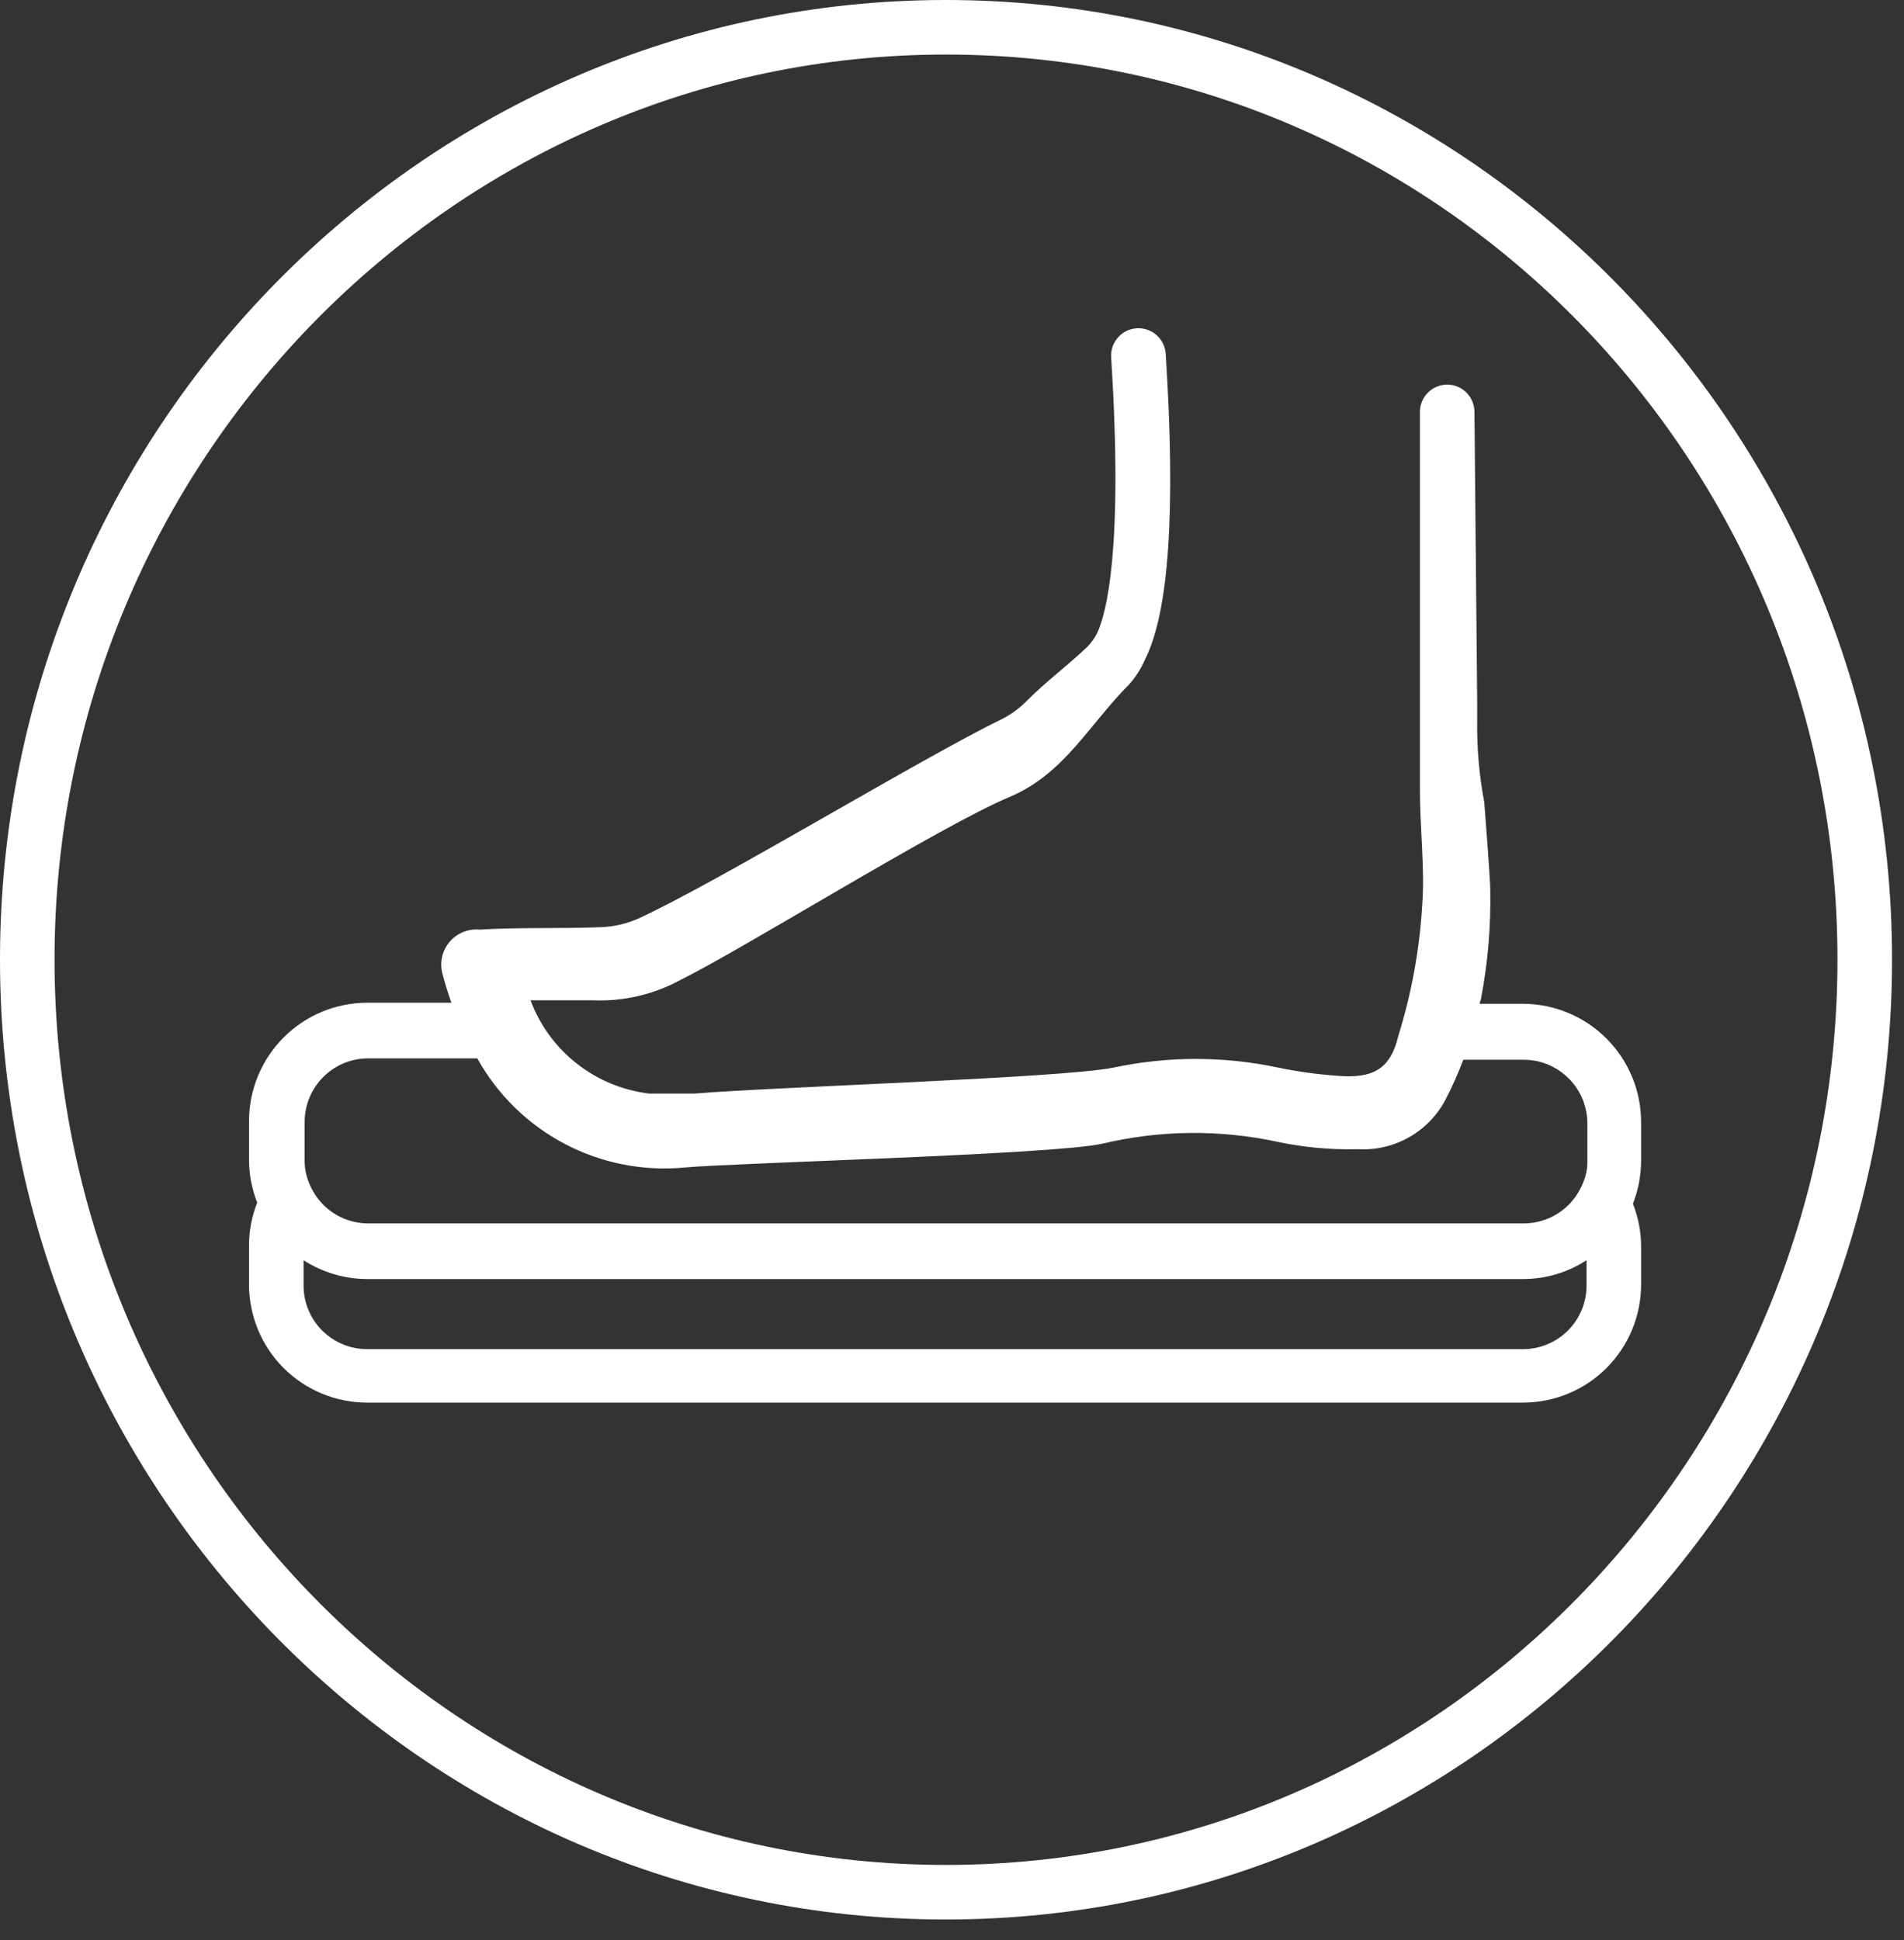
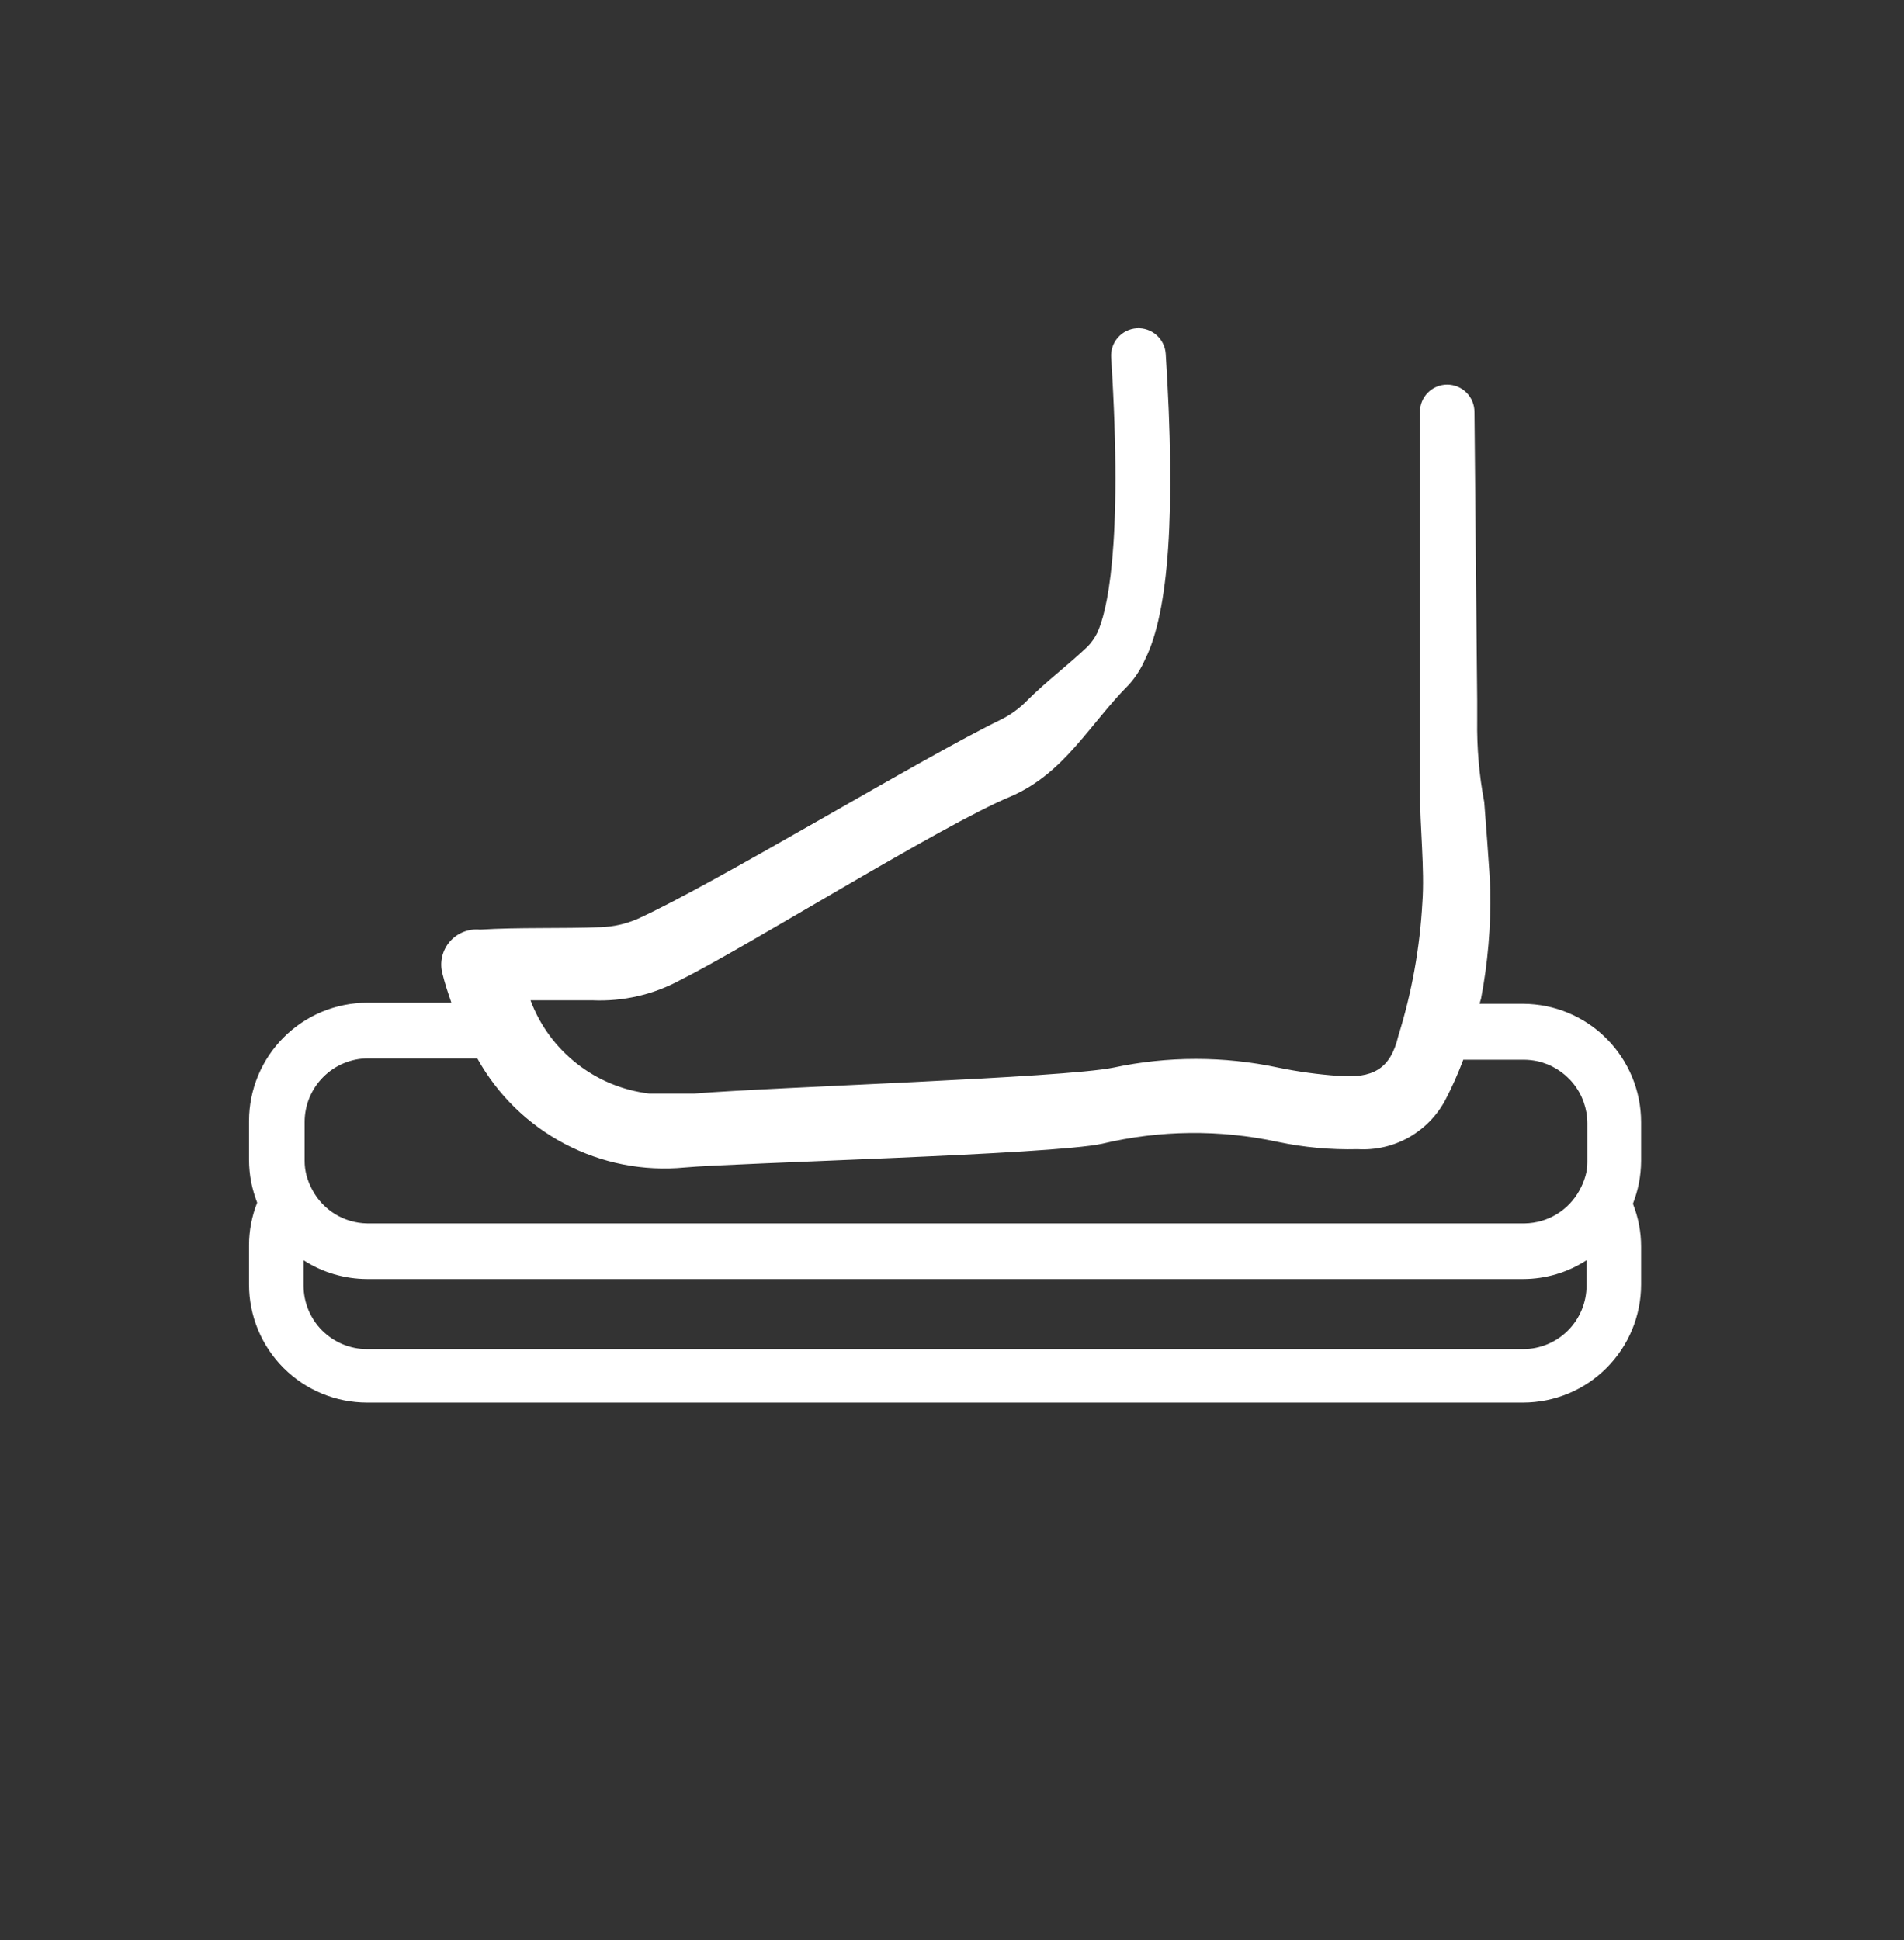
<svg xmlns="http://www.w3.org/2000/svg" width="53" height="54" viewBox="0 0 53 54" fill="none">
  <rect x="0" y="0" width="53" height="54" fill="#333333" stroke="none" />
-   <path d="M26.329 53.426C11.813 53.426 0 41.446 0 26.709C0 11.973 11.813 0 26.329 0C40.846 0 52.667 11.98 52.667 26.709C52.667 41.438 40.853 53.426 26.329 53.426ZM26.329 1.518C12.664 1.518 1.518 12.823 1.518 26.709C1.518 40.595 12.649 51.907 26.329 51.907C40.011 51.907 51.148 40.603 51.148 26.709C51.148 12.816 40.056 1.518 26.329 1.518Z" fill="white" />
  <path d="M45.682 32.312V31.227C45.68 30.357 45.334 29.523 44.719 28.907C44.105 28.291 43.272 27.943 42.402 27.939H41.187C41.197 27.893 41.209 27.847 41.225 27.803C41.416 26.802 41.503 25.784 41.483 24.766C41.483 24.447 41.316 22.329 41.316 22.329C41.174 21.578 41.108 20.815 41.119 20.051C41.119 19.823 41.119 19.679 41.119 19.504L41.043 11.464C41.043 11.263 40.963 11.07 40.821 10.928C40.678 10.785 40.485 10.705 40.284 10.705C40.083 10.705 39.889 10.785 39.747 10.928C39.605 11.07 39.525 11.263 39.525 11.464V19.816C39.525 19.854 39.525 21.987 39.525 21.987C39.525 23.027 39.661 24.204 39.593 25.123C39.524 26.38 39.3 27.625 38.925 28.828C38.705 29.769 38.204 30.02 37.247 29.944C36.688 29.905 36.133 29.829 35.584 29.716C34.07 29.393 32.505 29.393 30.991 29.716C29.571 30.004 21.516 30.255 19.337 30.437H18.069C17.334 30.349 16.636 30.06 16.054 29.602C15.471 29.144 15.026 28.535 14.767 27.841C15.405 27.841 15.951 27.841 16.49 27.841C17.341 27.879 18.186 27.685 18.935 27.279C20.795 26.352 26.201 22.974 28.114 22.177C29.632 21.532 30.323 20.157 31.431 19.049C31.614 18.843 31.762 18.61 31.872 18.358C32.54 17.029 32.73 14.236 32.449 9.847C32.436 9.646 32.343 9.458 32.192 9.325C32.04 9.192 31.842 9.124 31.64 9.137C31.439 9.15 31.251 9.243 31.118 9.395C30.985 9.546 30.917 9.745 30.93 9.946C31.272 15.306 30.794 17.075 30.543 17.614C30.474 17.753 30.384 17.881 30.277 17.994C29.701 18.54 29.139 18.95 28.577 19.512C28.373 19.718 28.137 19.89 27.878 20.021C25.692 21.076 19.945 24.576 17.743 25.578C17.423 25.715 17.081 25.793 16.733 25.806C15.61 25.851 14.456 25.806 13.362 25.874C13.205 25.858 13.046 25.88 12.899 25.939C12.752 25.997 12.621 26.091 12.518 26.211C12.415 26.331 12.343 26.474 12.307 26.629C12.272 26.783 12.274 26.944 12.315 27.096C12.383 27.378 12.474 27.643 12.565 27.909H10.219C9.348 27.911 8.513 28.258 7.897 28.874C7.281 29.49 6.934 30.325 6.932 31.196V32.282C6.933 32.491 6.953 32.699 6.992 32.904C7.032 33.099 7.088 33.289 7.159 33.474C7.009 33.853 6.931 34.258 6.932 34.666V35.752C6.932 36.623 7.278 37.46 7.894 38.076C8.511 38.693 9.347 39.039 10.219 39.039H42.402C43.273 39.037 44.107 38.69 44.722 38.073C45.337 37.457 45.682 36.622 45.682 35.752V34.696C45.682 34.288 45.605 33.884 45.454 33.504C45.526 33.32 45.582 33.129 45.621 32.935C45.66 32.73 45.681 32.521 45.682 32.312ZM8.48 31.227C8.48 30.758 8.667 30.308 8.999 29.976C9.33 29.644 9.78 29.458 10.249 29.458H13.286C13.849 30.472 14.695 31.299 15.722 31.839C16.748 32.378 17.91 32.606 19.064 32.495C20.468 32.365 29.298 32.138 30.68 31.834C32.283 31.452 33.951 31.434 35.562 31.781C36.295 31.936 37.044 32.005 37.794 31.986C38.288 32.015 38.78 31.902 39.212 31.66C39.644 31.417 39.998 31.056 40.231 30.619C40.421 30.256 40.588 29.88 40.732 29.496H42.425C42.545 29.497 42.664 29.51 42.782 29.534C43.178 29.619 43.534 29.837 43.789 30.151C44.045 30.466 44.185 30.859 44.186 31.265V32.343C44.187 32.474 44.169 32.604 44.133 32.73C44.093 32.87 44.036 33.005 43.966 33.132C43.816 33.406 43.597 33.635 43.33 33.796C43.064 33.957 42.759 34.045 42.448 34.051H10.219C9.907 34.046 9.602 33.958 9.336 33.797C9.069 33.635 8.85 33.406 8.701 33.132C8.629 33.003 8.573 32.865 8.534 32.722C8.497 32.586 8.479 32.446 8.48 32.305V31.227ZM42.432 37.551H10.219C9.75 37.551 9.3 37.364 8.968 37.033C8.636 36.701 8.45 36.251 8.45 35.782V35.076C8.977 35.417 9.591 35.598 10.219 35.6H42.402C43.028 35.599 43.639 35.417 44.163 35.076V35.782C44.163 36.25 43.978 36.699 43.648 37.03C43.318 37.362 42.87 37.549 42.402 37.551H42.432Z" fill="white" />
</svg>